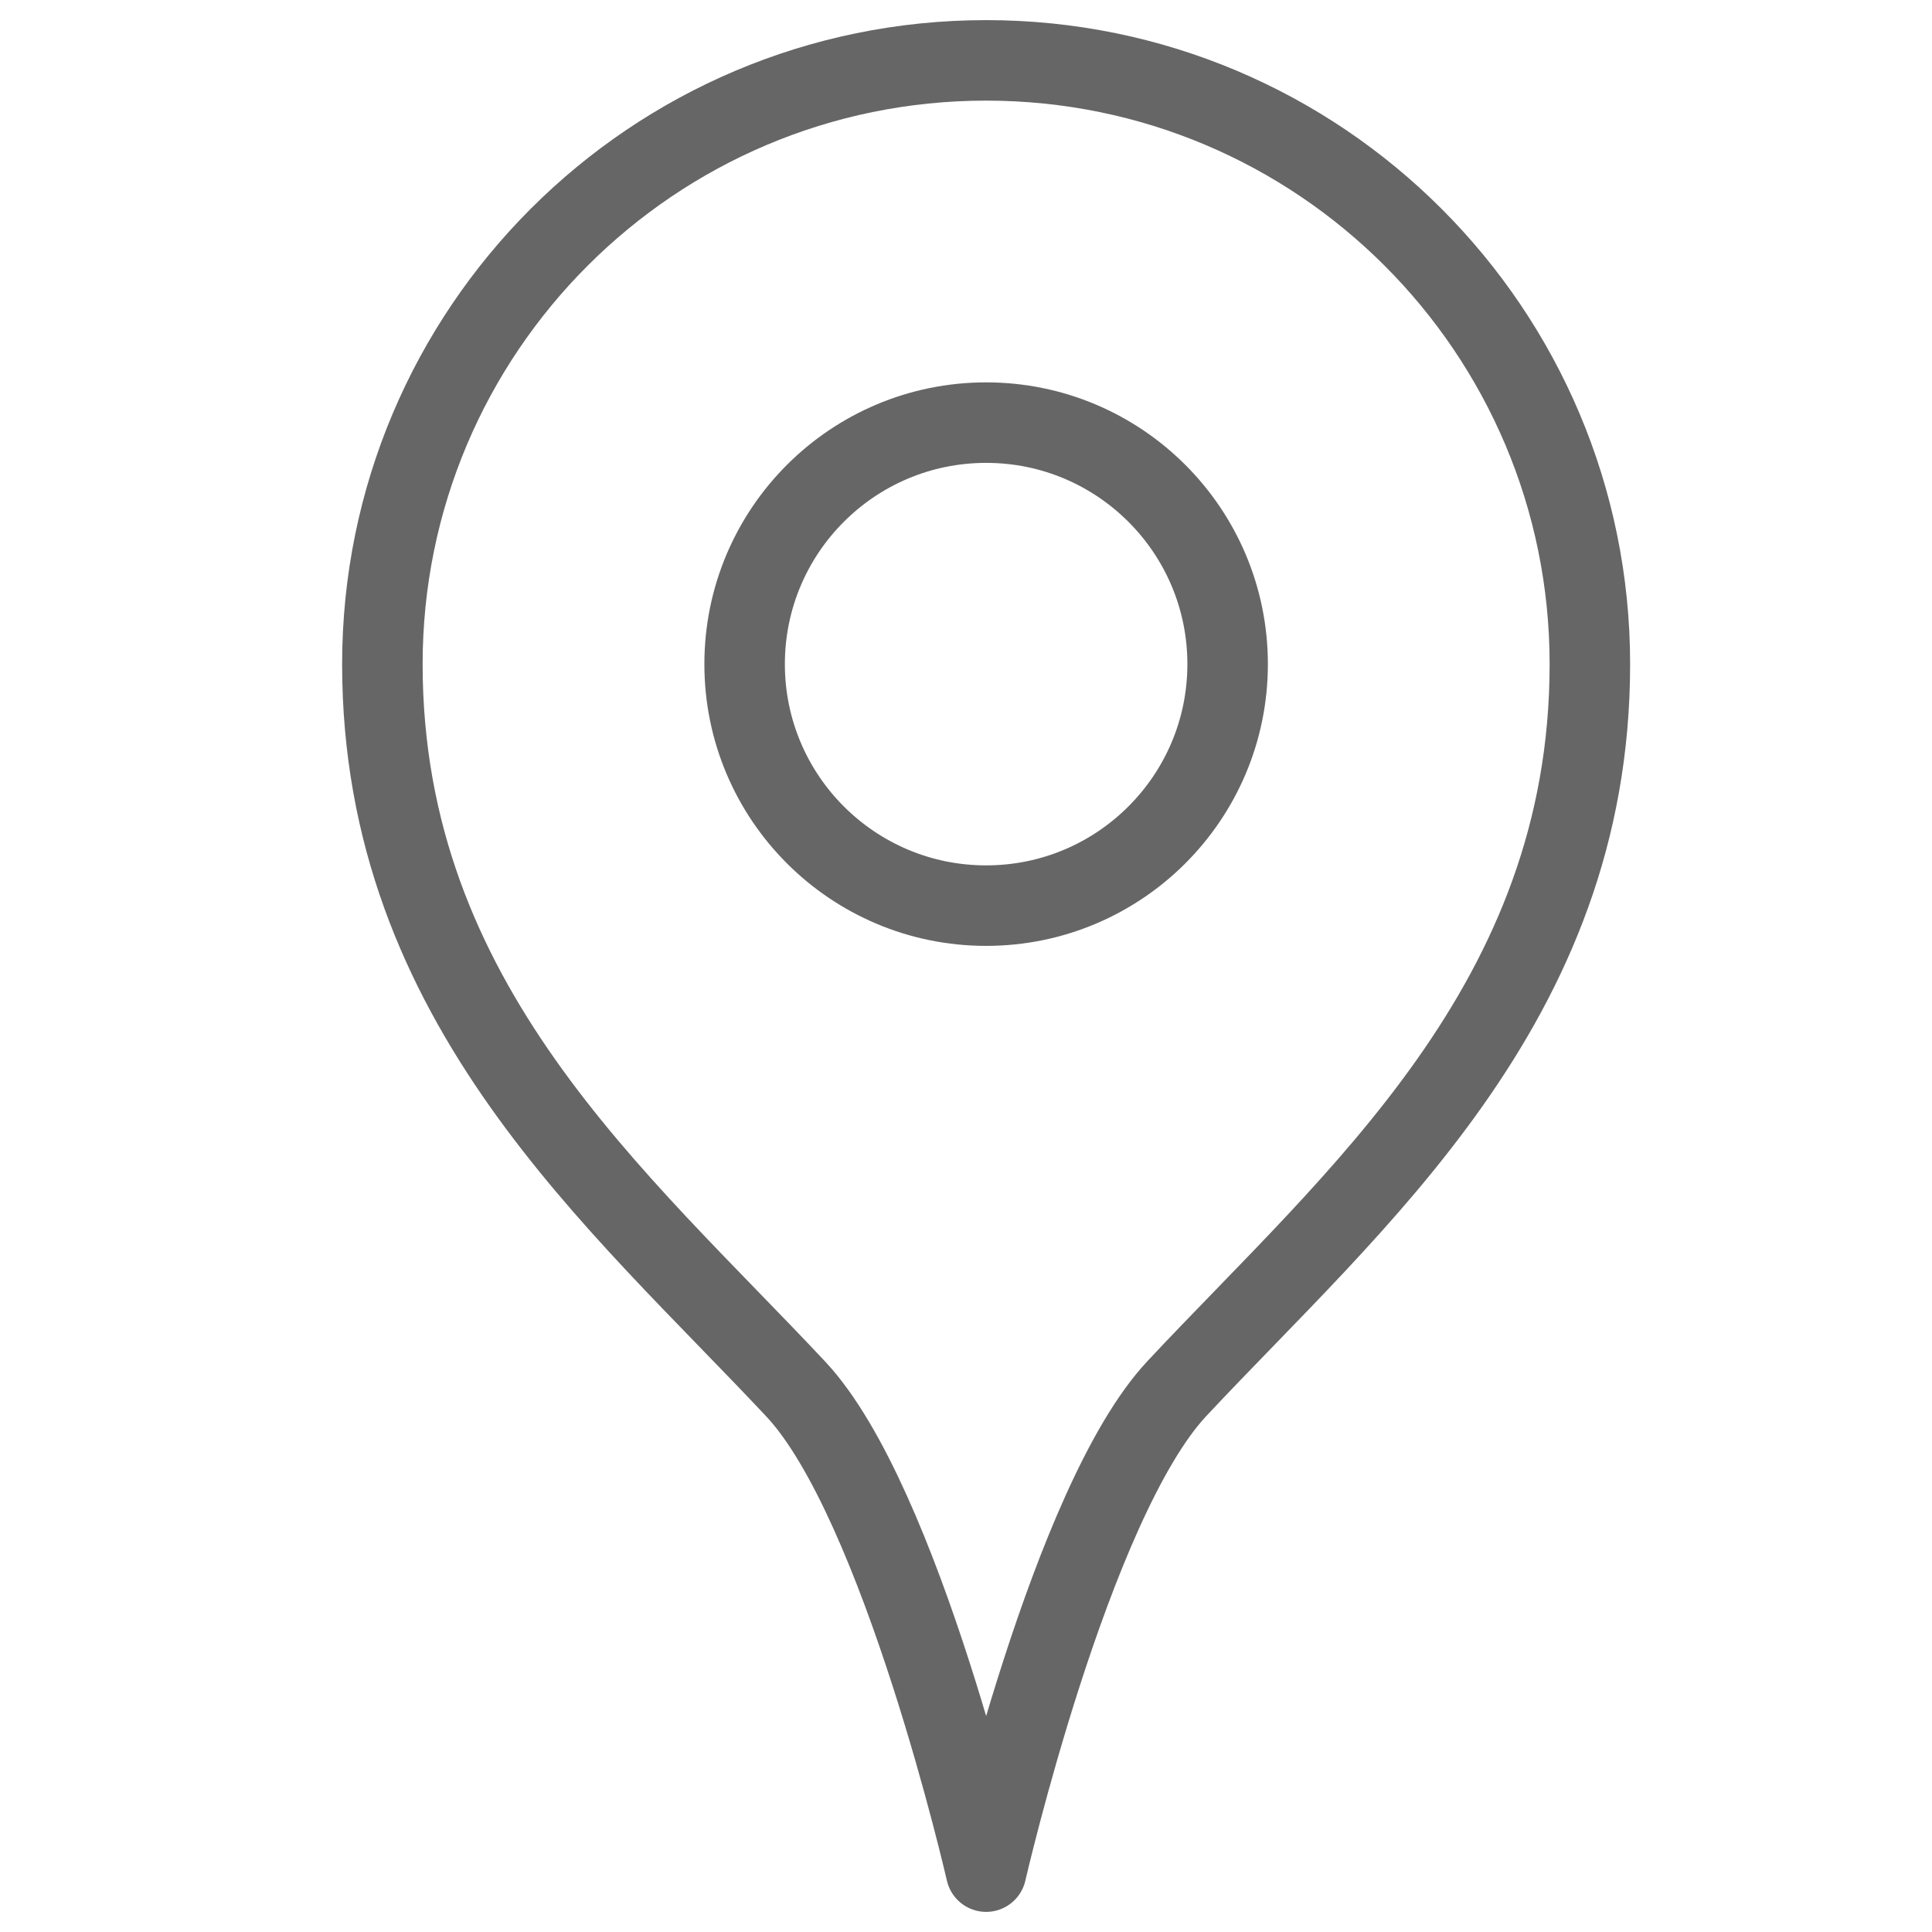
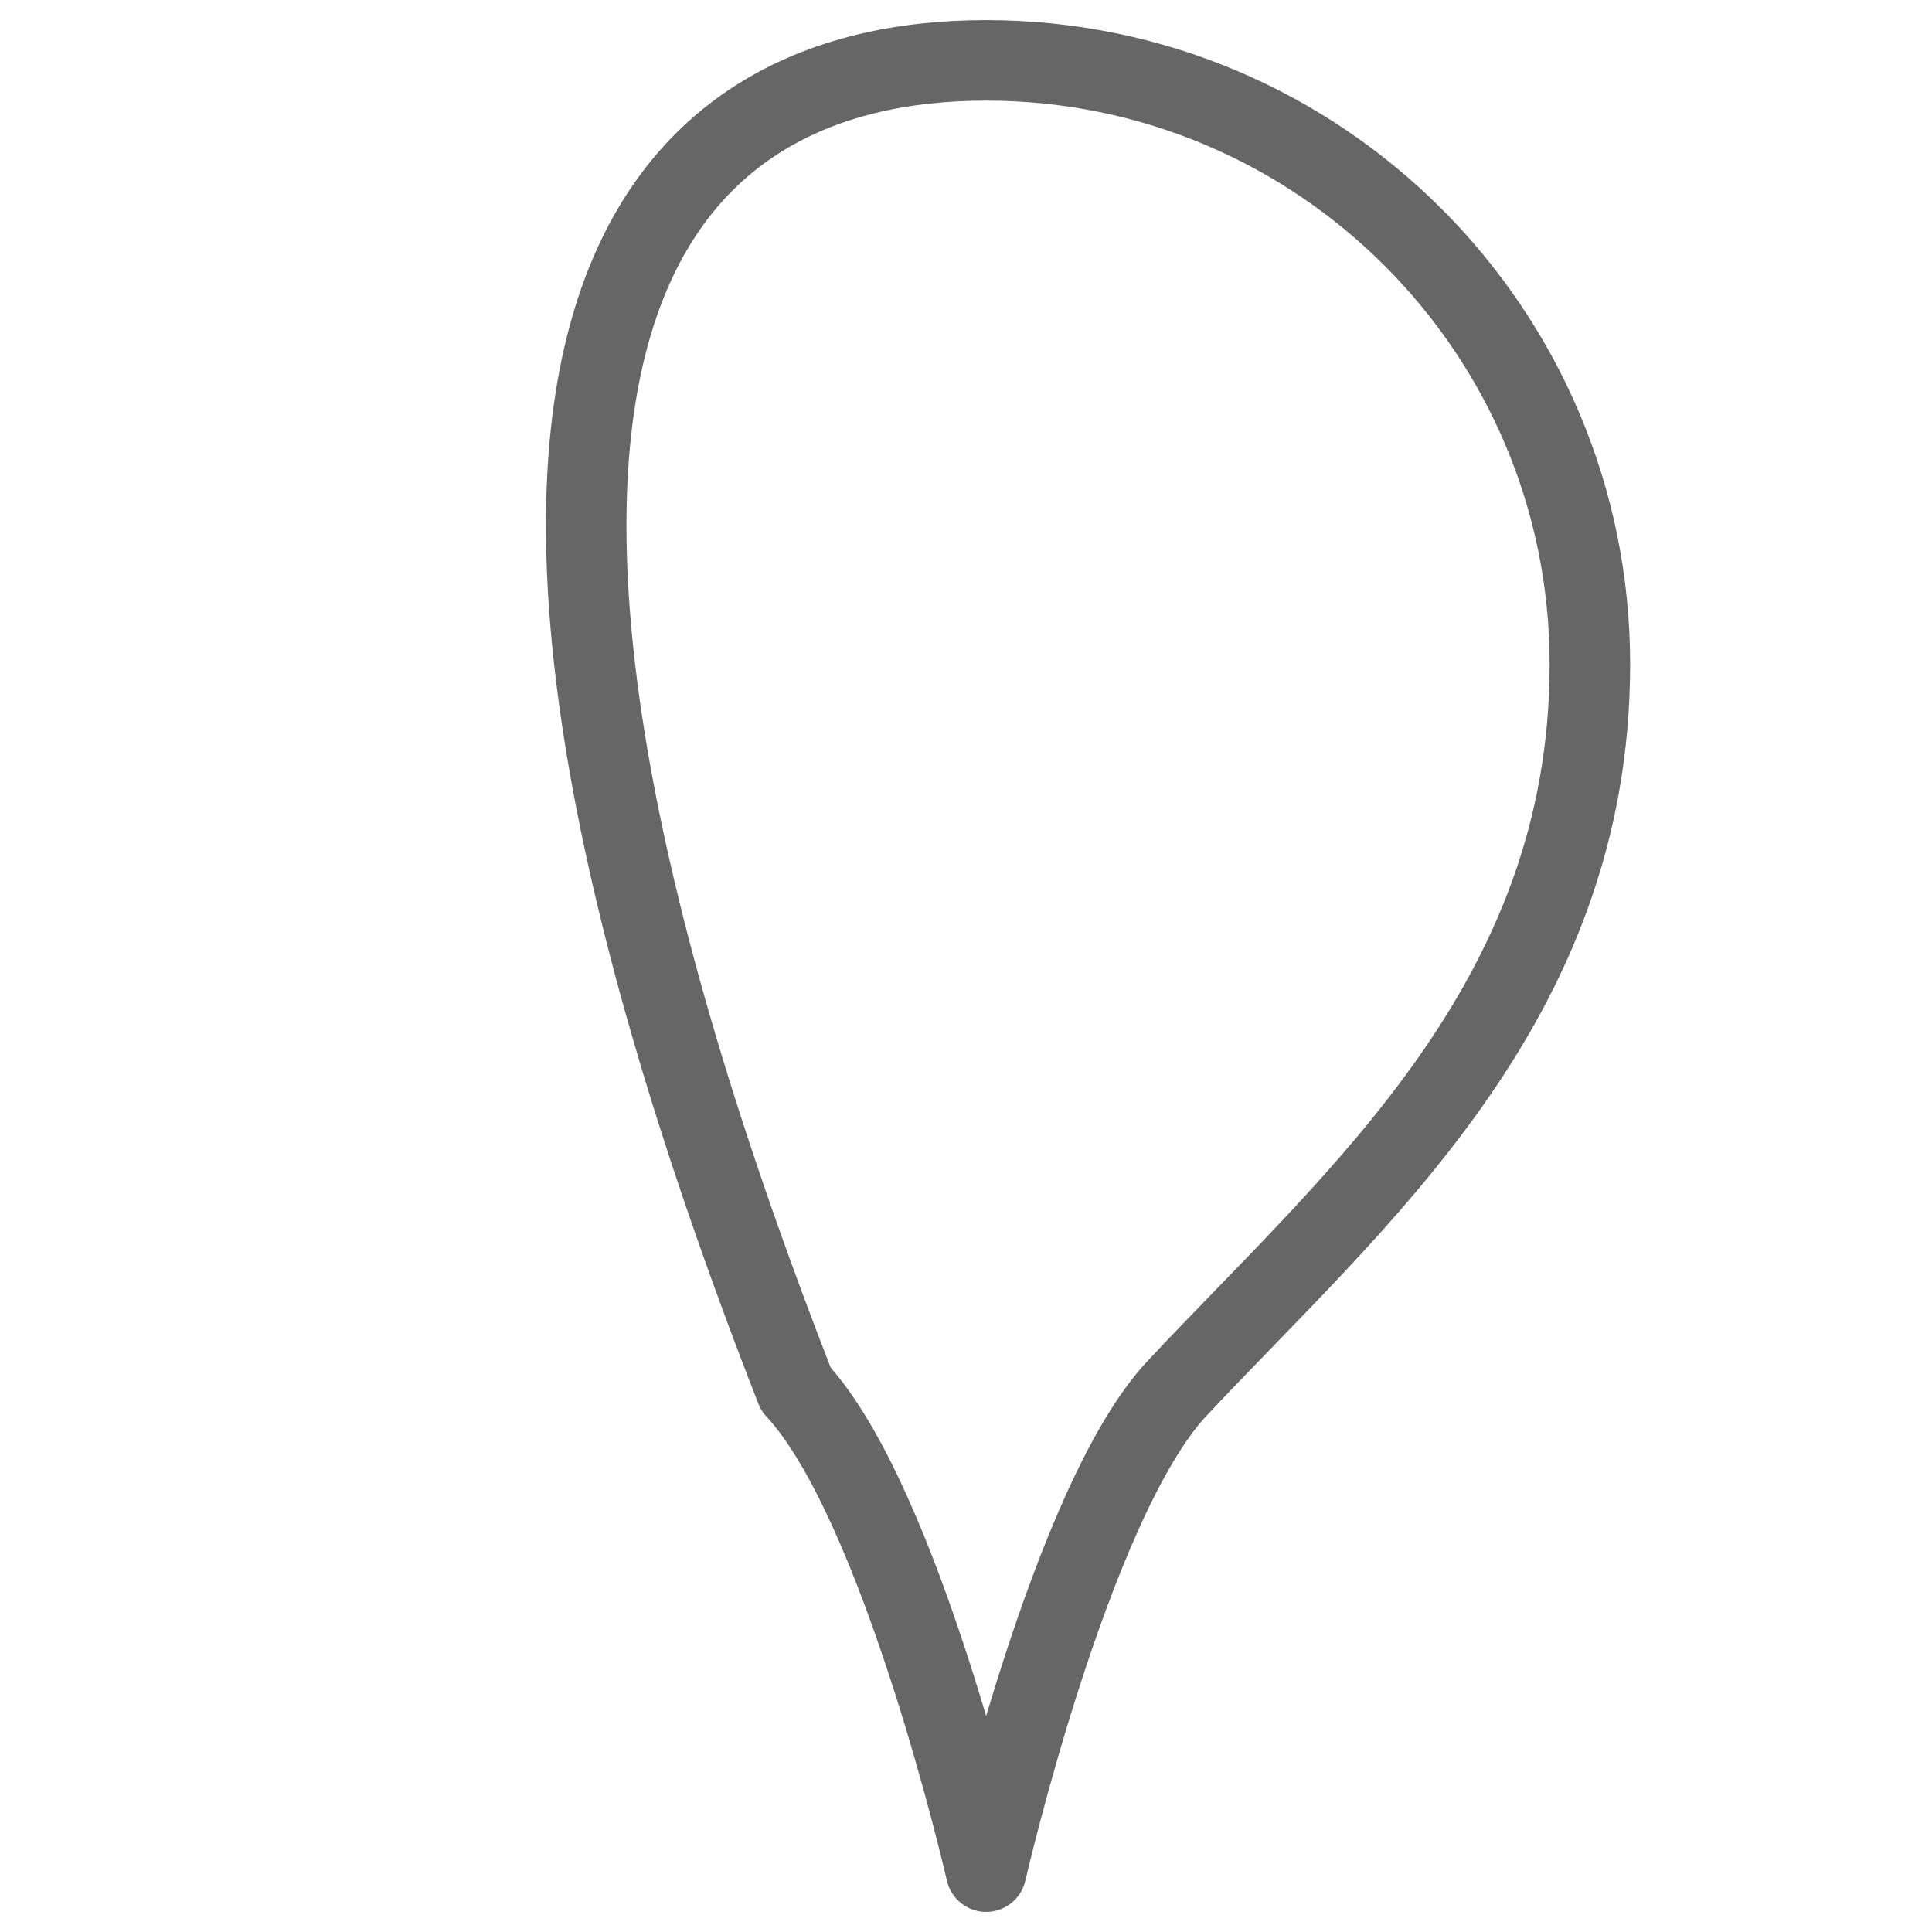
<svg xmlns="http://www.w3.org/2000/svg" width="15px" height="15px" viewBox="0 0 24 24" version="1.1">
  <defs />
  <g id="Ico_maps" stroke="none" stroke-width="1" fill="none" fill-rule="evenodd" stroke-linecap="round" stroke-linejoin="round">
    <g id="Group" transform="translate(4, 0)" stroke="#666666">
      <g id="pin-1" transform="translate(-0, 0)">
-         <path d="M15.75,8.25 C15.75,12.471 12.817,14.899 10.619,17.25 C9.303,18.658 8.25,23.25 8.25,23.25 C8.25,23.25 7.2,18.661 5.887,17.257 C3.687,14.907 0.75,12.475 0.75,8.25 C0.75,4.108 4.108,0.75 8.25,0.75 C12.392,0.75 15.75,4.108 15.75,8.25 Z" id="Shape" />
-         <circle id="Oval" cx="8.25" cy="8.25" r="3" />
+         <path d="M15.75,8.25 C15.75,12.471 12.817,14.899 10.619,17.25 C9.303,18.658 8.25,23.25 8.25,23.25 C8.25,23.25 7.2,18.661 5.887,17.257 C0.75,4.108 4.108,0.75 8.25,0.75 C12.392,0.75 15.75,4.108 15.75,8.25 Z" id="Shape" />
      </g>
    </g>
  </g>
</svg>